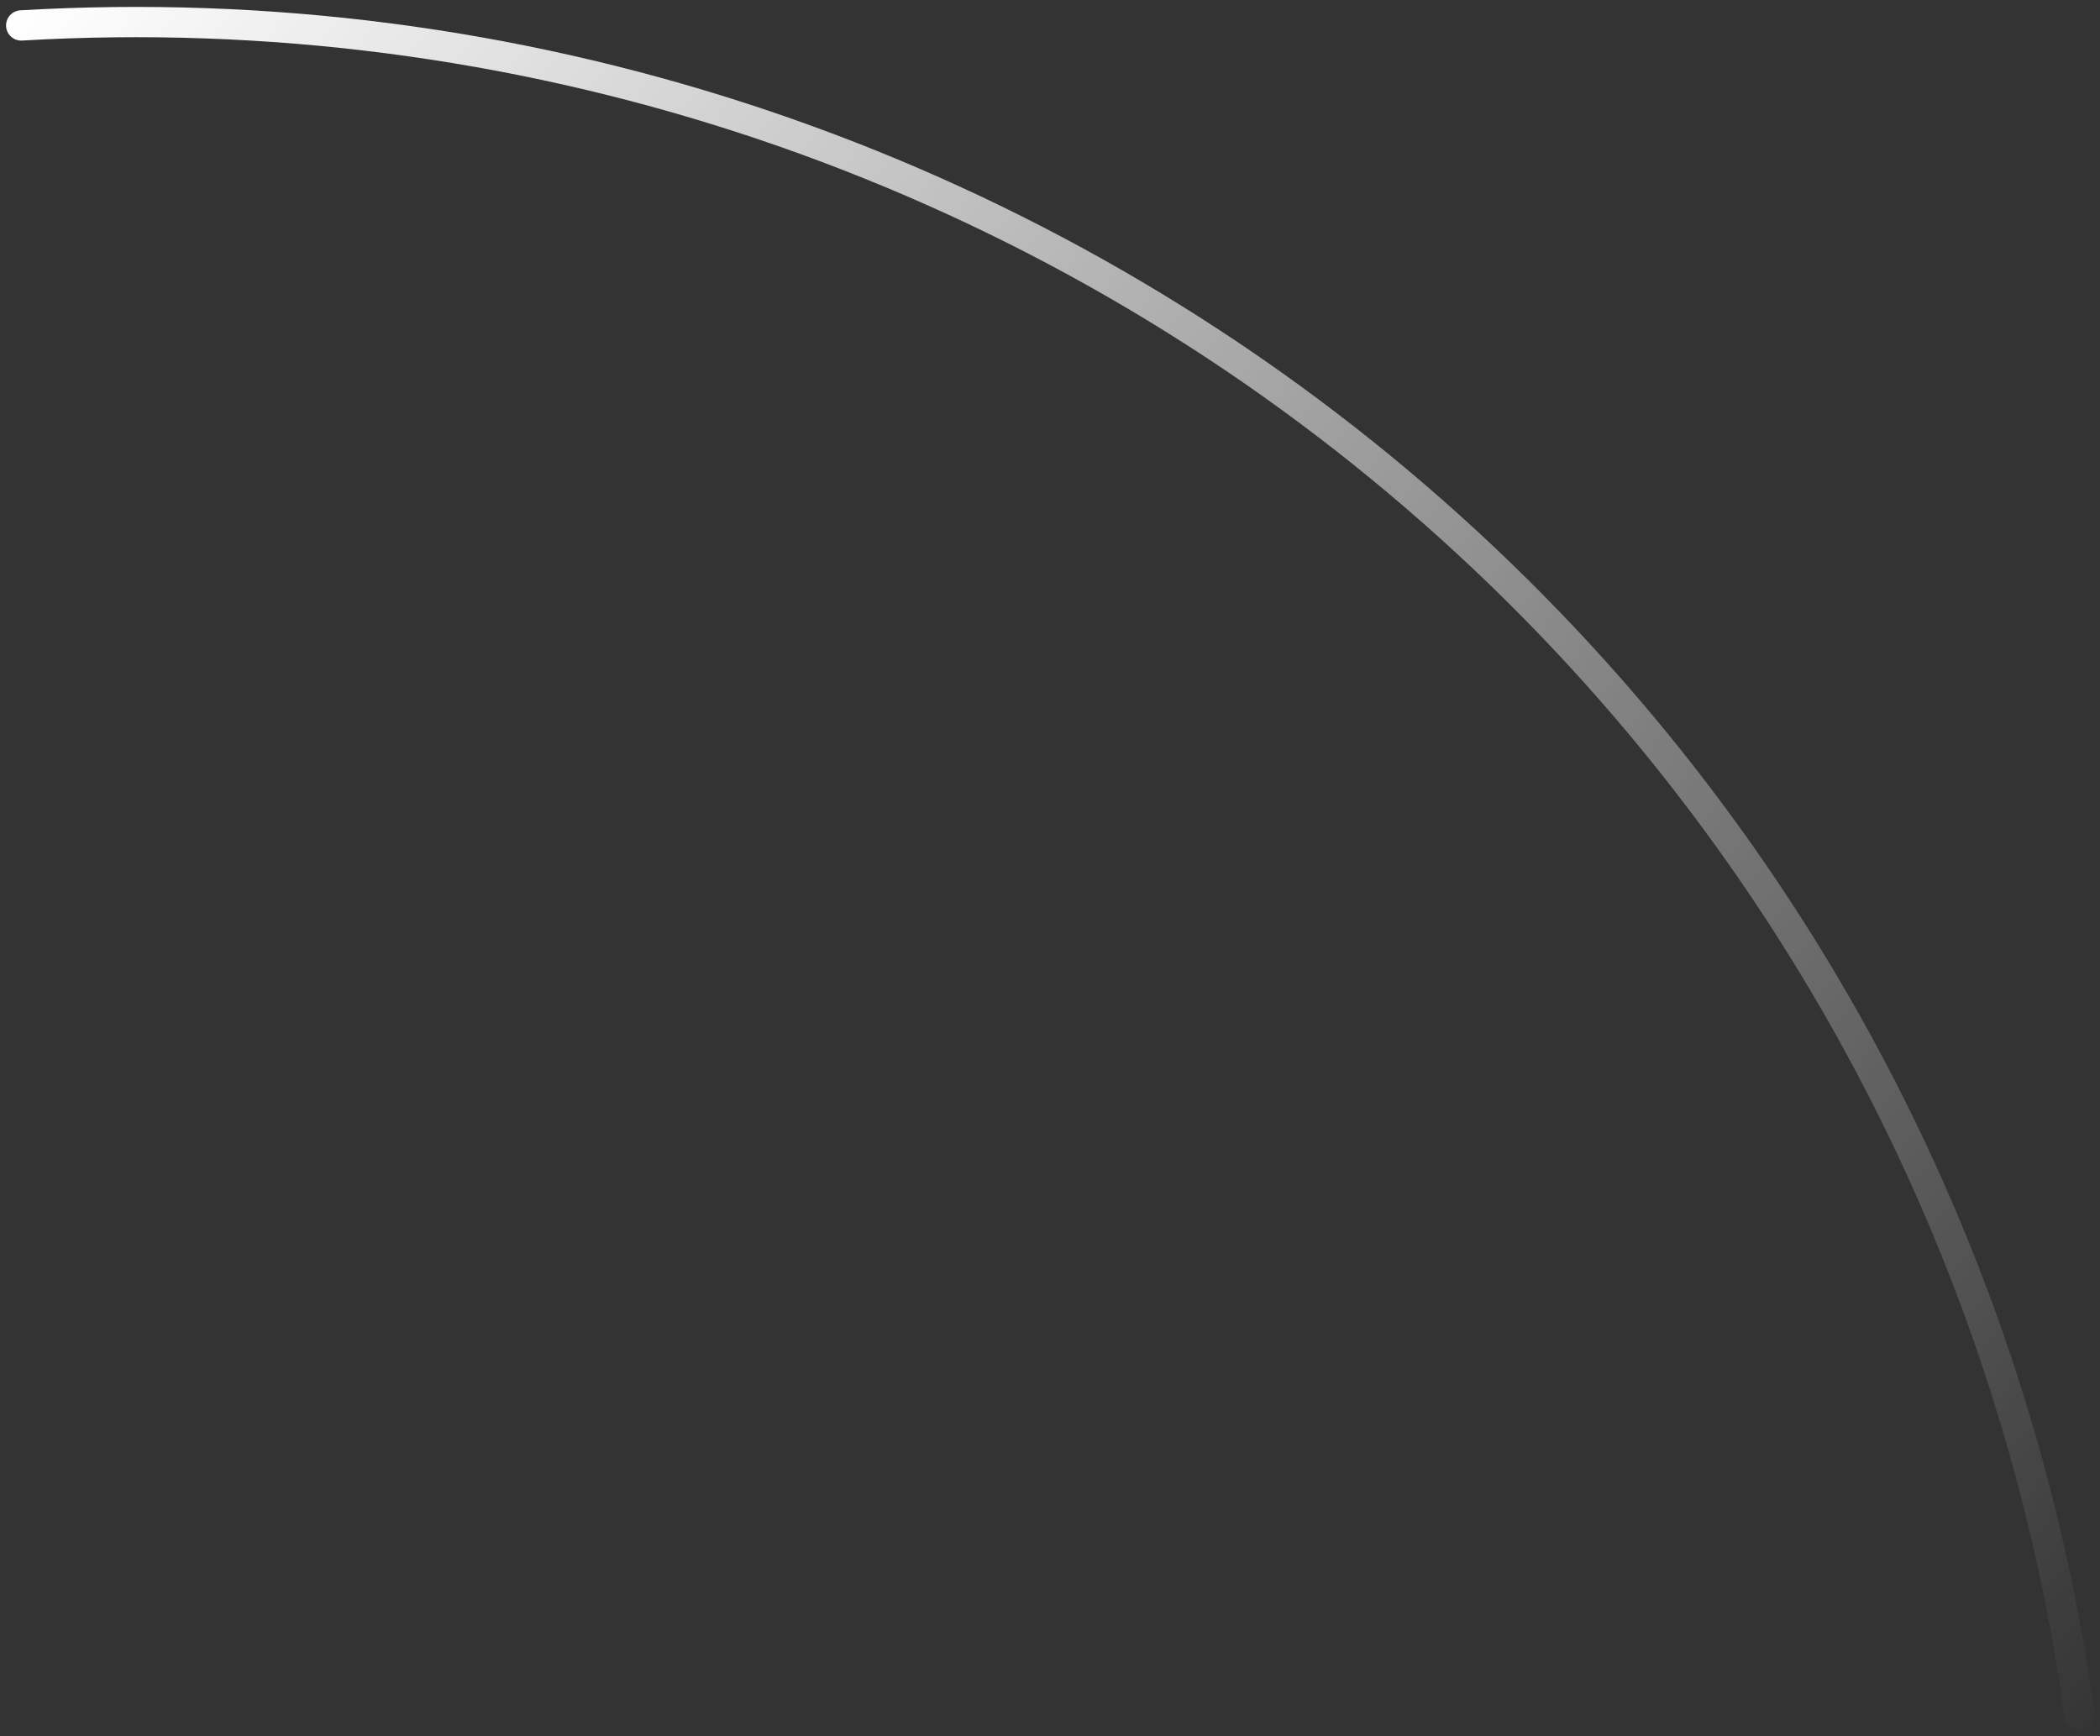
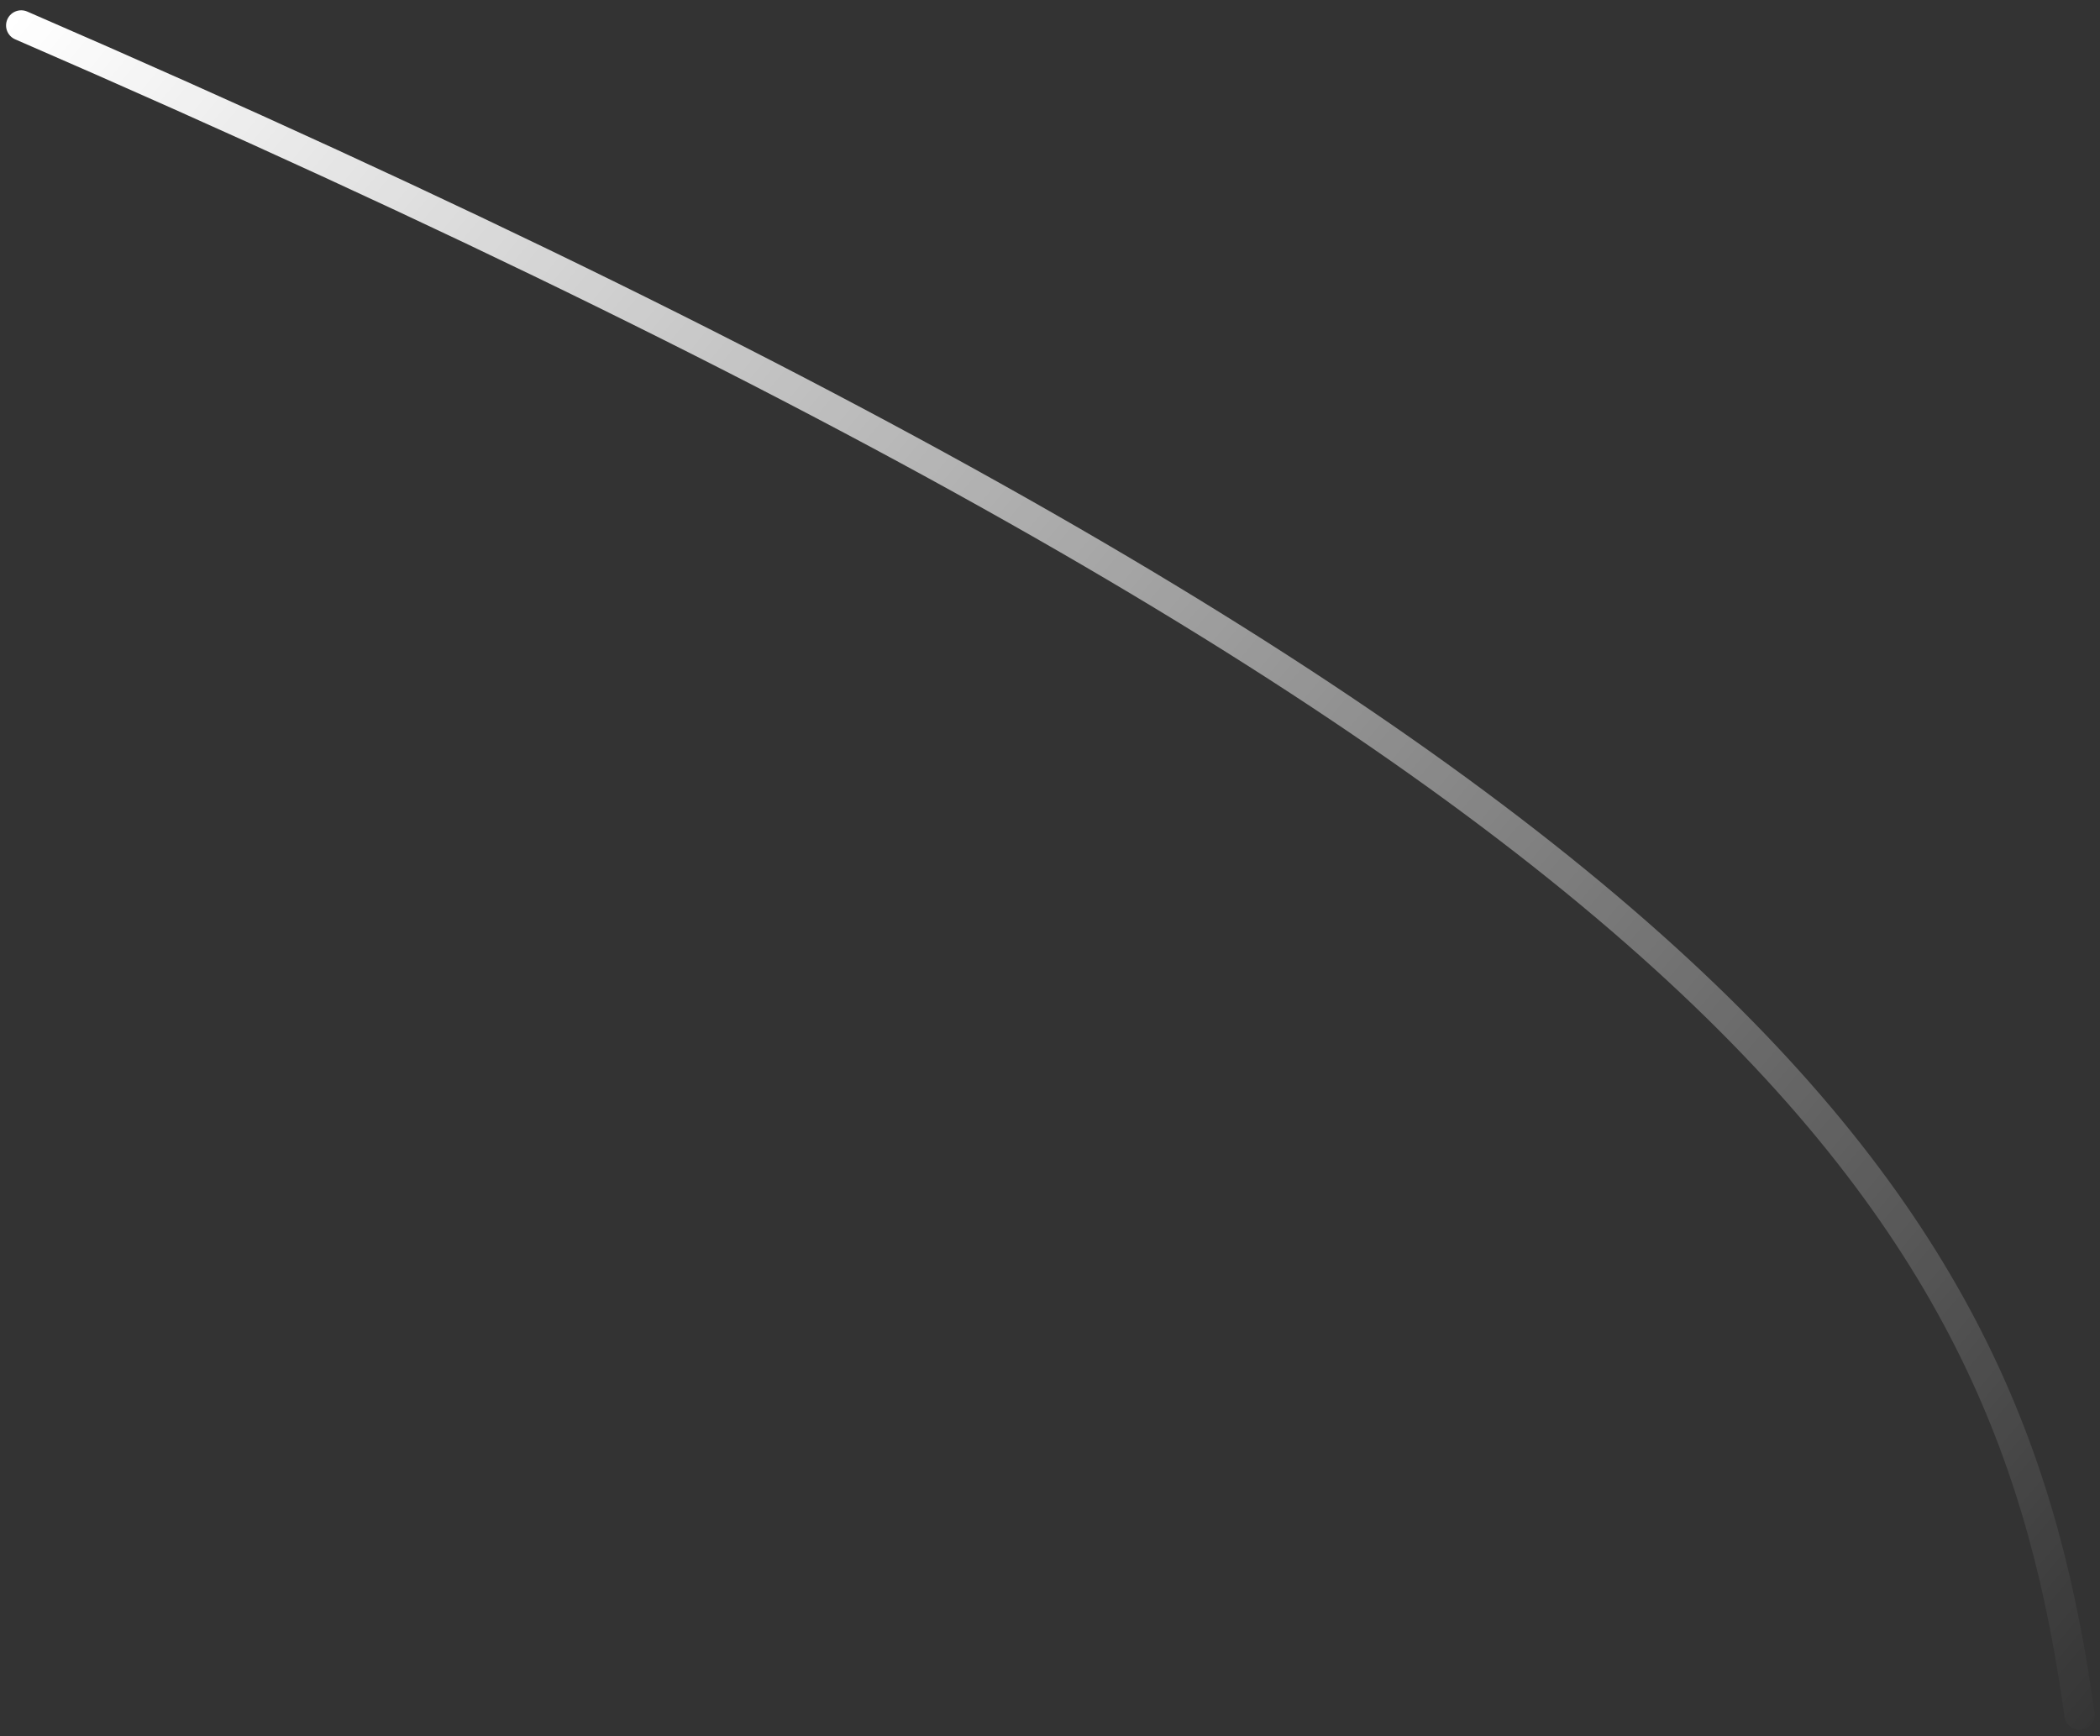
<svg xmlns="http://www.w3.org/2000/svg" class="block-form__line" width="208" height="172" viewBox="0 0 208 172" fill="none">
  <rect x="0" y="0" width="208" height="172" fill="#333333" stroke="none" />
-   <path d="M2.1 2.52C50.899 -0.346 98.987 15.286 136.772 46.3C174.558 77.315 199.265 121.432 205.967 169.854" stroke="url(#paint0_linear_80_2327123)" stroke-width="3" stroke-linecap="round" stroke-linejoin="round" />
+   <path d="M2.1 2.52C174.558 77.315 199.265 121.432 205.967 169.854" stroke="url(#paint0_linear_80_2327123)" stroke-width="3" stroke-linecap="round" stroke-linejoin="round" />
  <defs>
    <linearGradient id="paint0_linear_80_2327123" x1="208.134" y1="174.835" x2="2.012" y2="1.023" gradientUnits="userSpaceOnUse">
      <stop offset="0" stop-color="white" stop-opacity="0" />
      <stop offset="1" stop-color="white" />
    </linearGradient>
  </defs>
</svg>